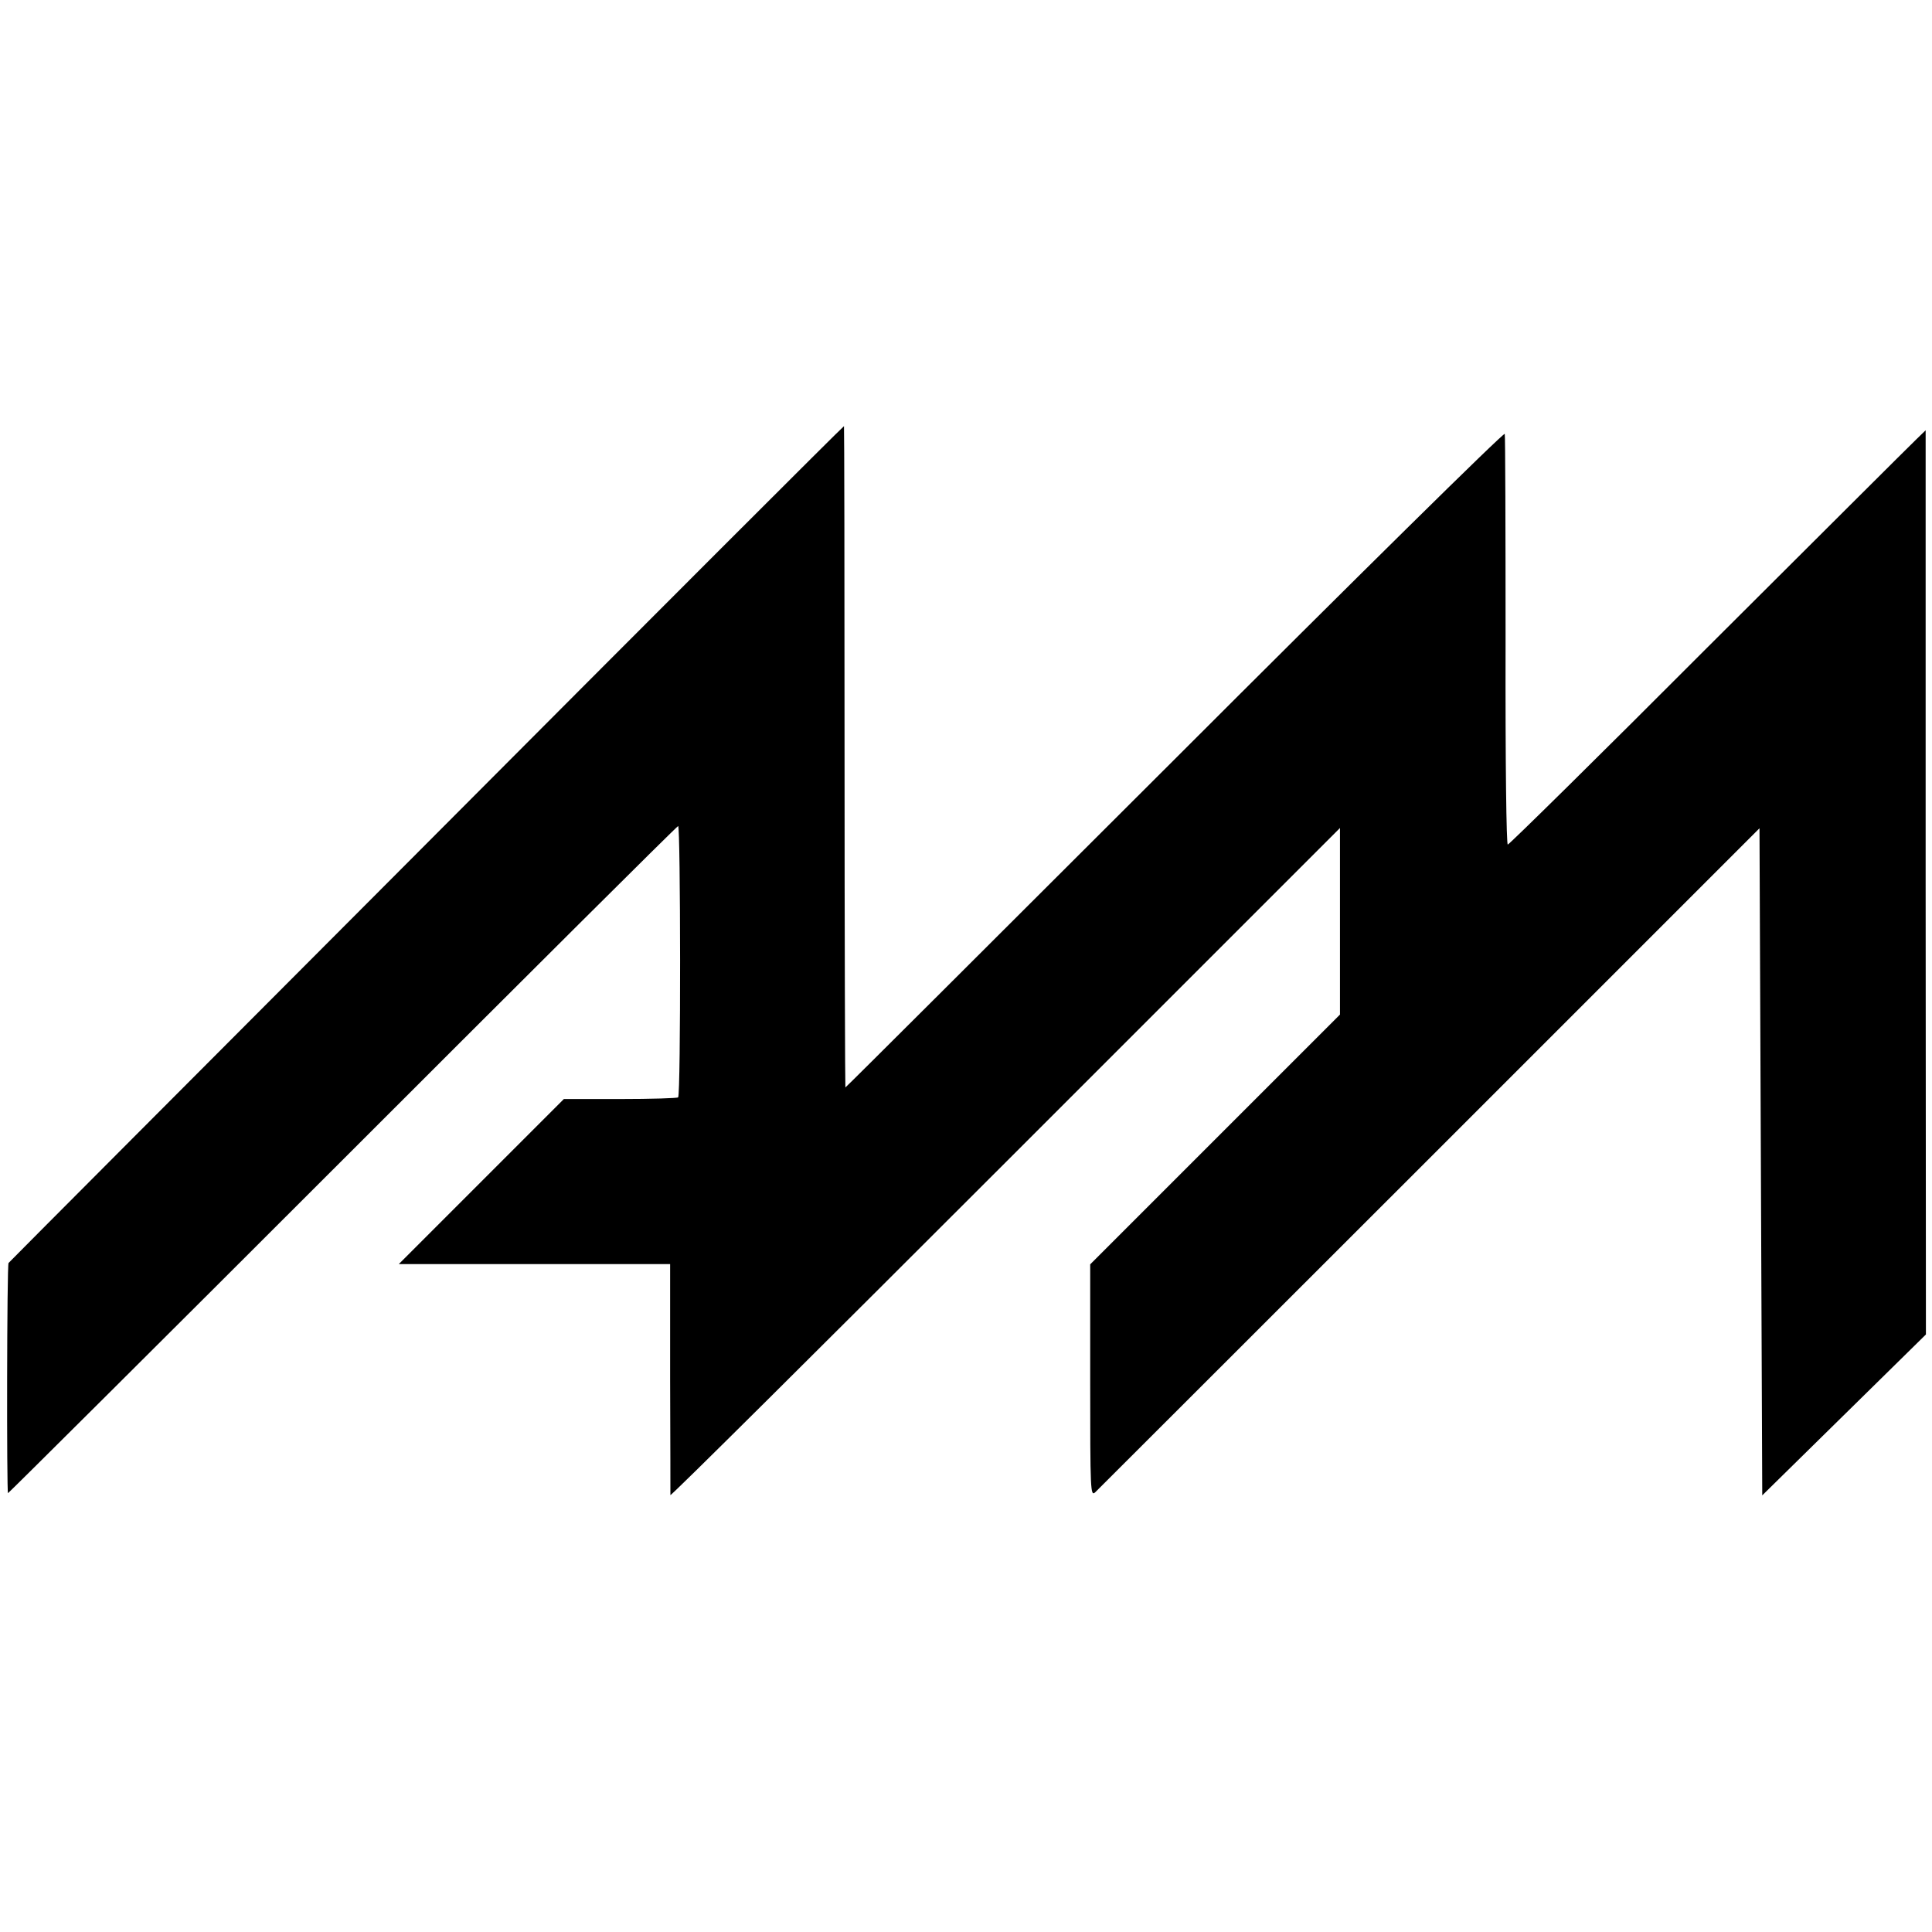
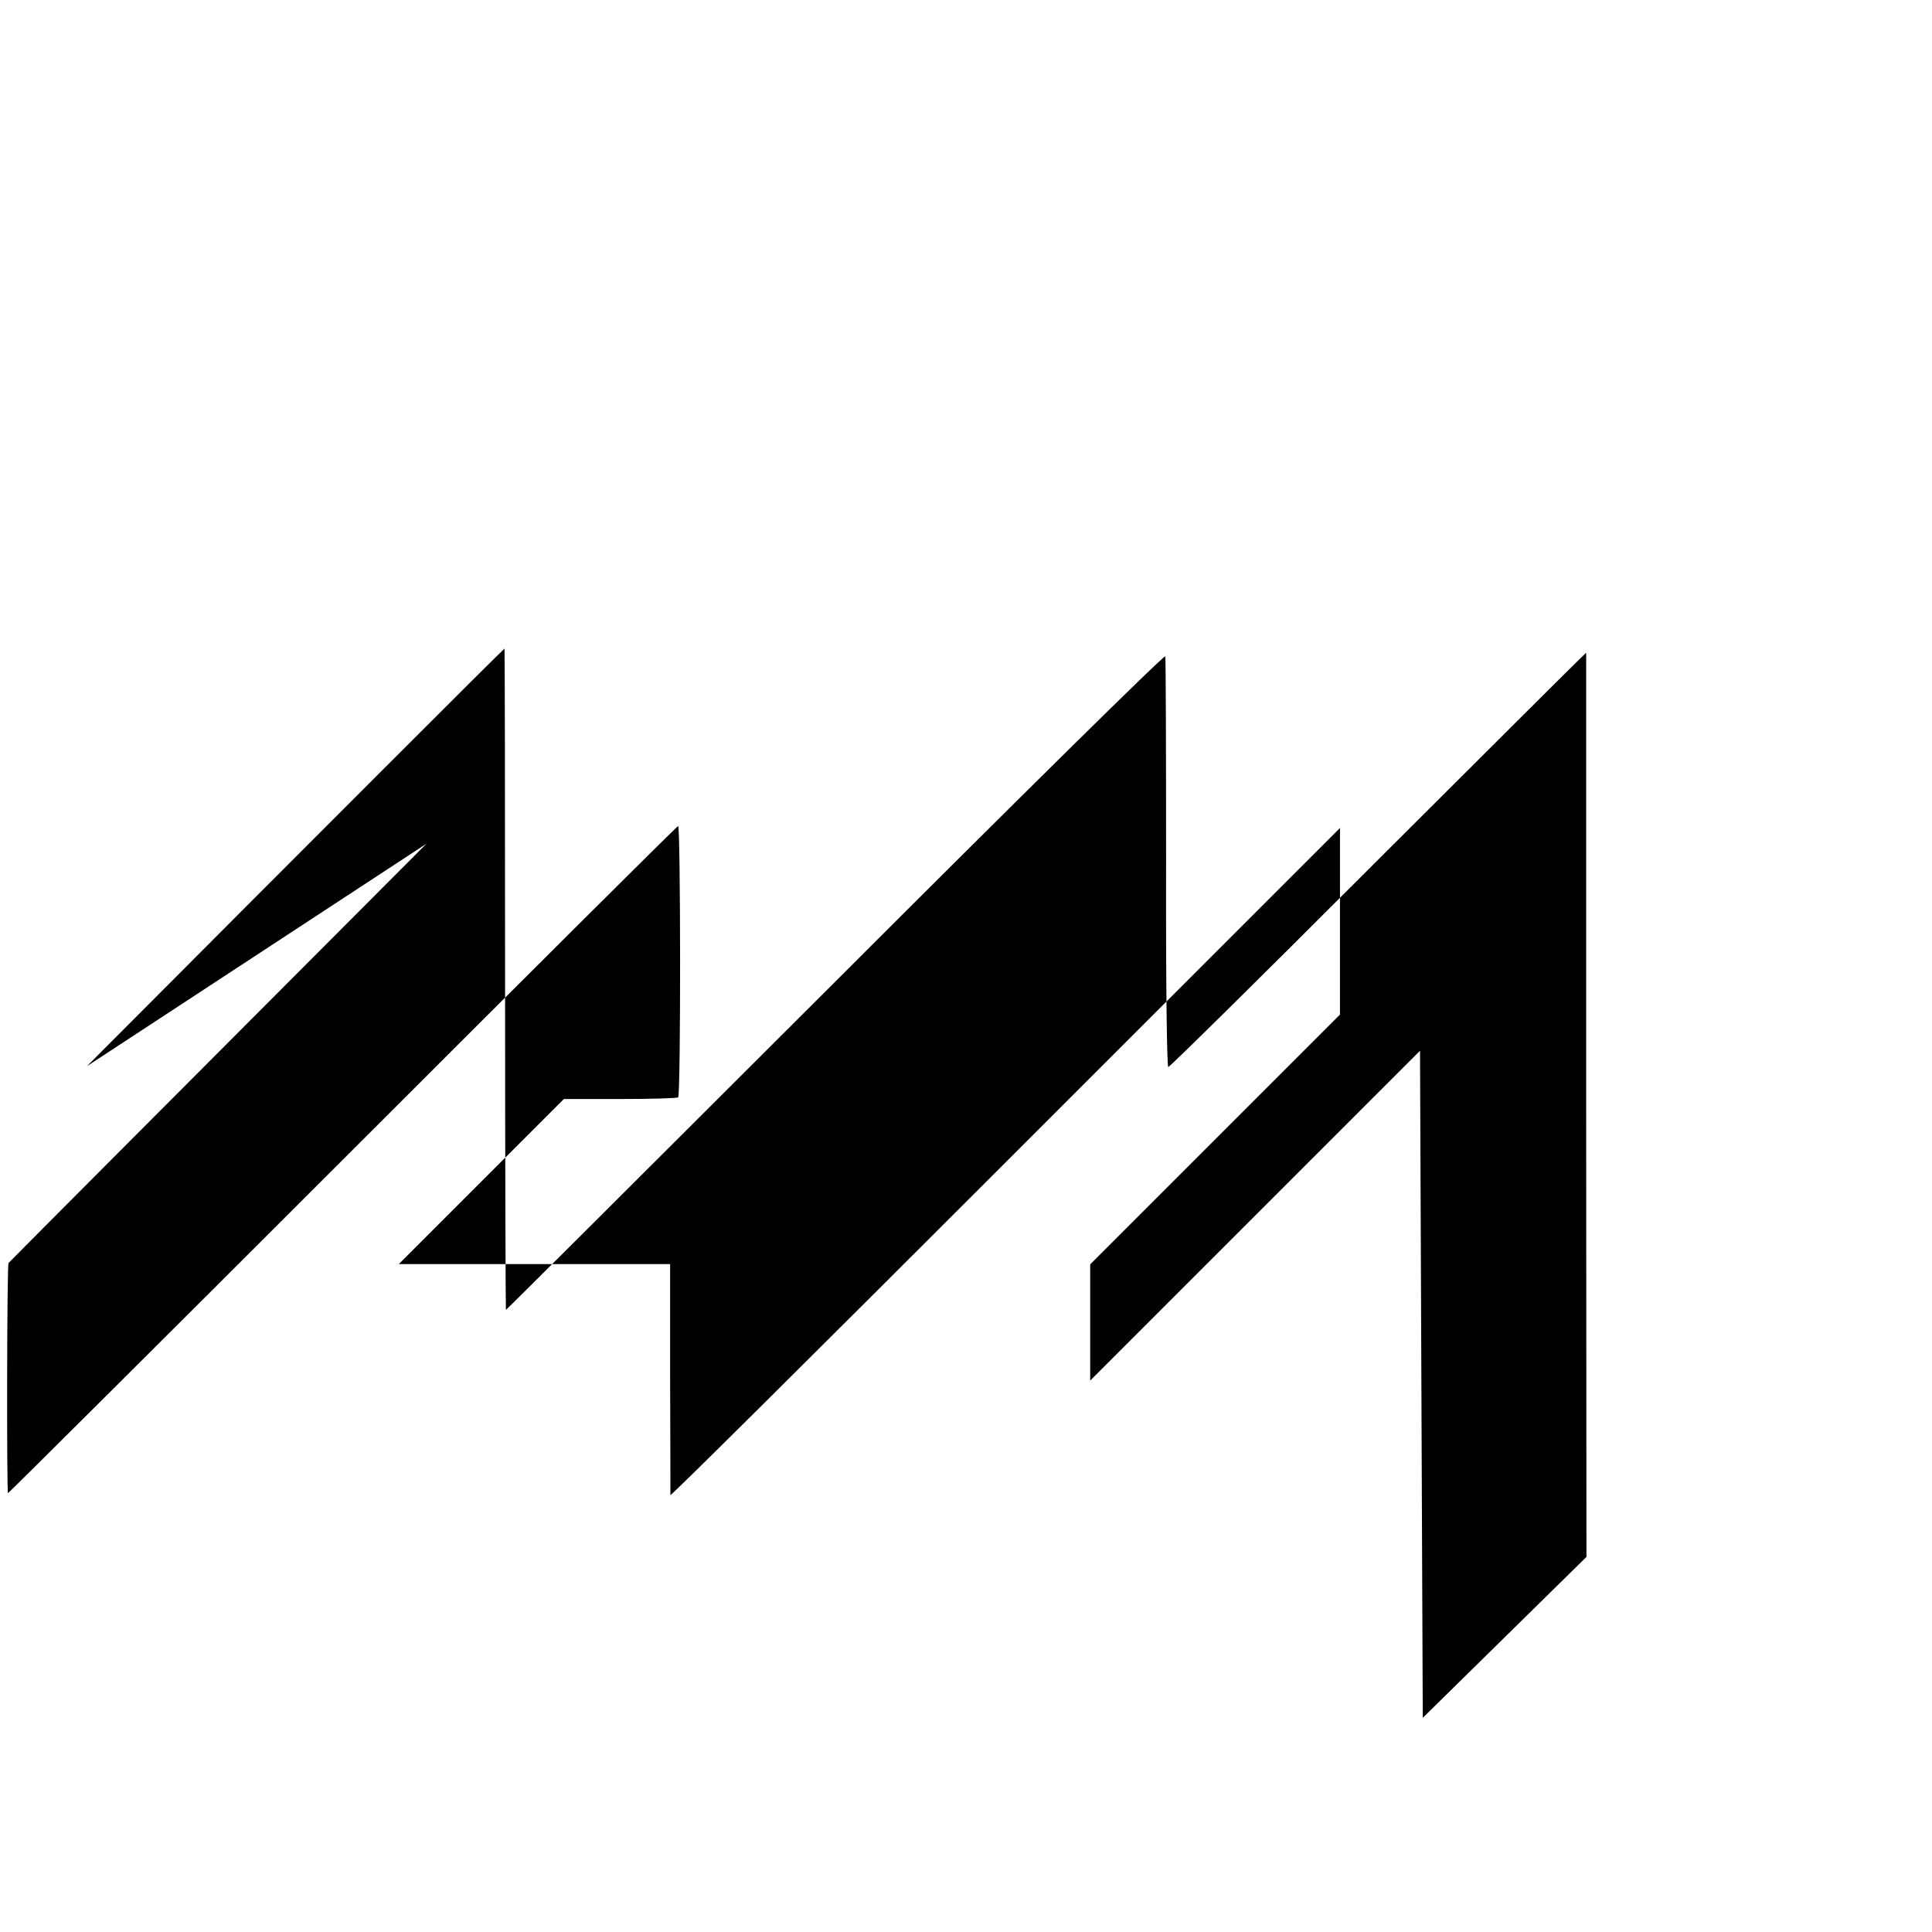
<svg xmlns="http://www.w3.org/2000/svg" version="1.0" width="700pt" height="700pt" viewBox="0 0 700 700" preserveAspectRatio="xMidYMid meet">
  <g transform="translate(0,700) scale(0.1,-0.1)" fill="#000000" stroke="none">
-     <path d="M1545 3943 c-831 -833 -1512 -1516 -1514 -1519 -6 -5 -7 -834 -2 -834 2 0 548 543 1212 1207 664 664 1211 1209 1216 1210 9 3 10 -974 0 -983 -3 -3 -98 -6 -210 -6 l-204 0 -299 -299 -299 -299 491 0 492 0 0 -415 c1 -228 1 -418 1 -422 1 -5 547 538 1214 1205 l1212 1212 0 -338 0 -338 -453 -453 -452 -452 0 -421 c0 -402 1 -420 18 -405 9 9 555 554 1212 1211 l1195 1195 5 -1209 5 -1208 296 291 297 292 -1 1638 0 1638 -34 -33 c-19 -18 -358 -356 -753 -750 -394 -395 -722 -718 -727 -718 -5 0 -9 287 -8 738 0 405 -1 743 -3 750 -3 7 -540 -523 -1195 -1178 -655 -654 -1192 -1190 -1194 -1190 -1 0 -3 538 -3 1197 0 658 -1 1197 -2 1199 -2 1 -682 -679 -1513 -1513z" />
+     <path d="M1545 3943 c-831 -833 -1512 -1516 -1514 -1519 -6 -5 -7 -834 -2 -834 2 0 548 543 1212 1207 664 664 1211 1209 1216 1210 9 3 10 -974 0 -983 -3 -3 -98 -6 -210 -6 l-204 0 -299 -299 -299 -299 491 0 492 0 0 -415 c1 -228 1 -418 1 -422 1 -5 547 538 1214 1205 l1212 1212 0 -338 0 -338 -453 -453 -452 -452 0 -421 l1195 1195 5 -1209 5 -1208 296 291 297 292 -1 1638 0 1638 -34 -33 c-19 -18 -358 -356 -753 -750 -394 -395 -722 -718 -727 -718 -5 0 -9 287 -8 738 0 405 -1 743 -3 750 -3 7 -540 -523 -1195 -1178 -655 -654 -1192 -1190 -1194 -1190 -1 0 -3 538 -3 1197 0 658 -1 1197 -2 1199 -2 1 -682 -679 -1513 -1513z" />
  </g>
</svg>